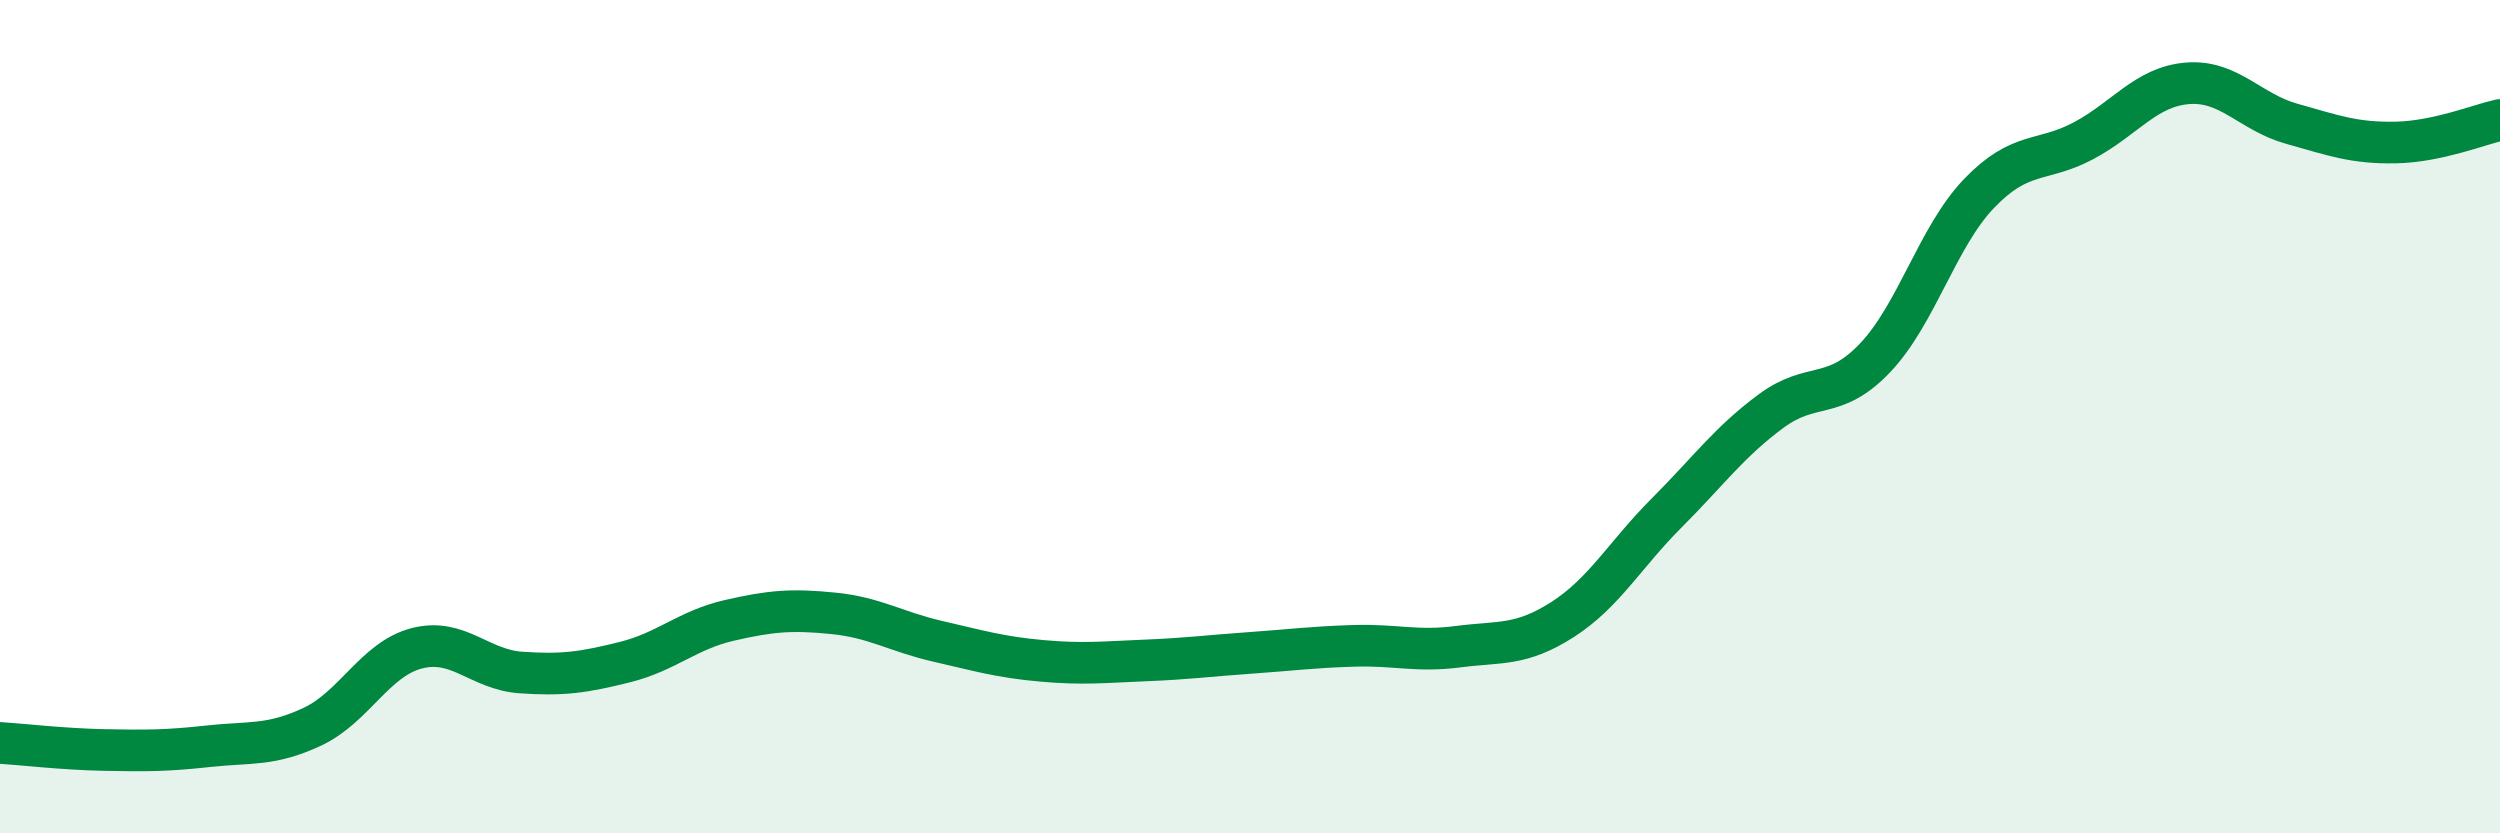
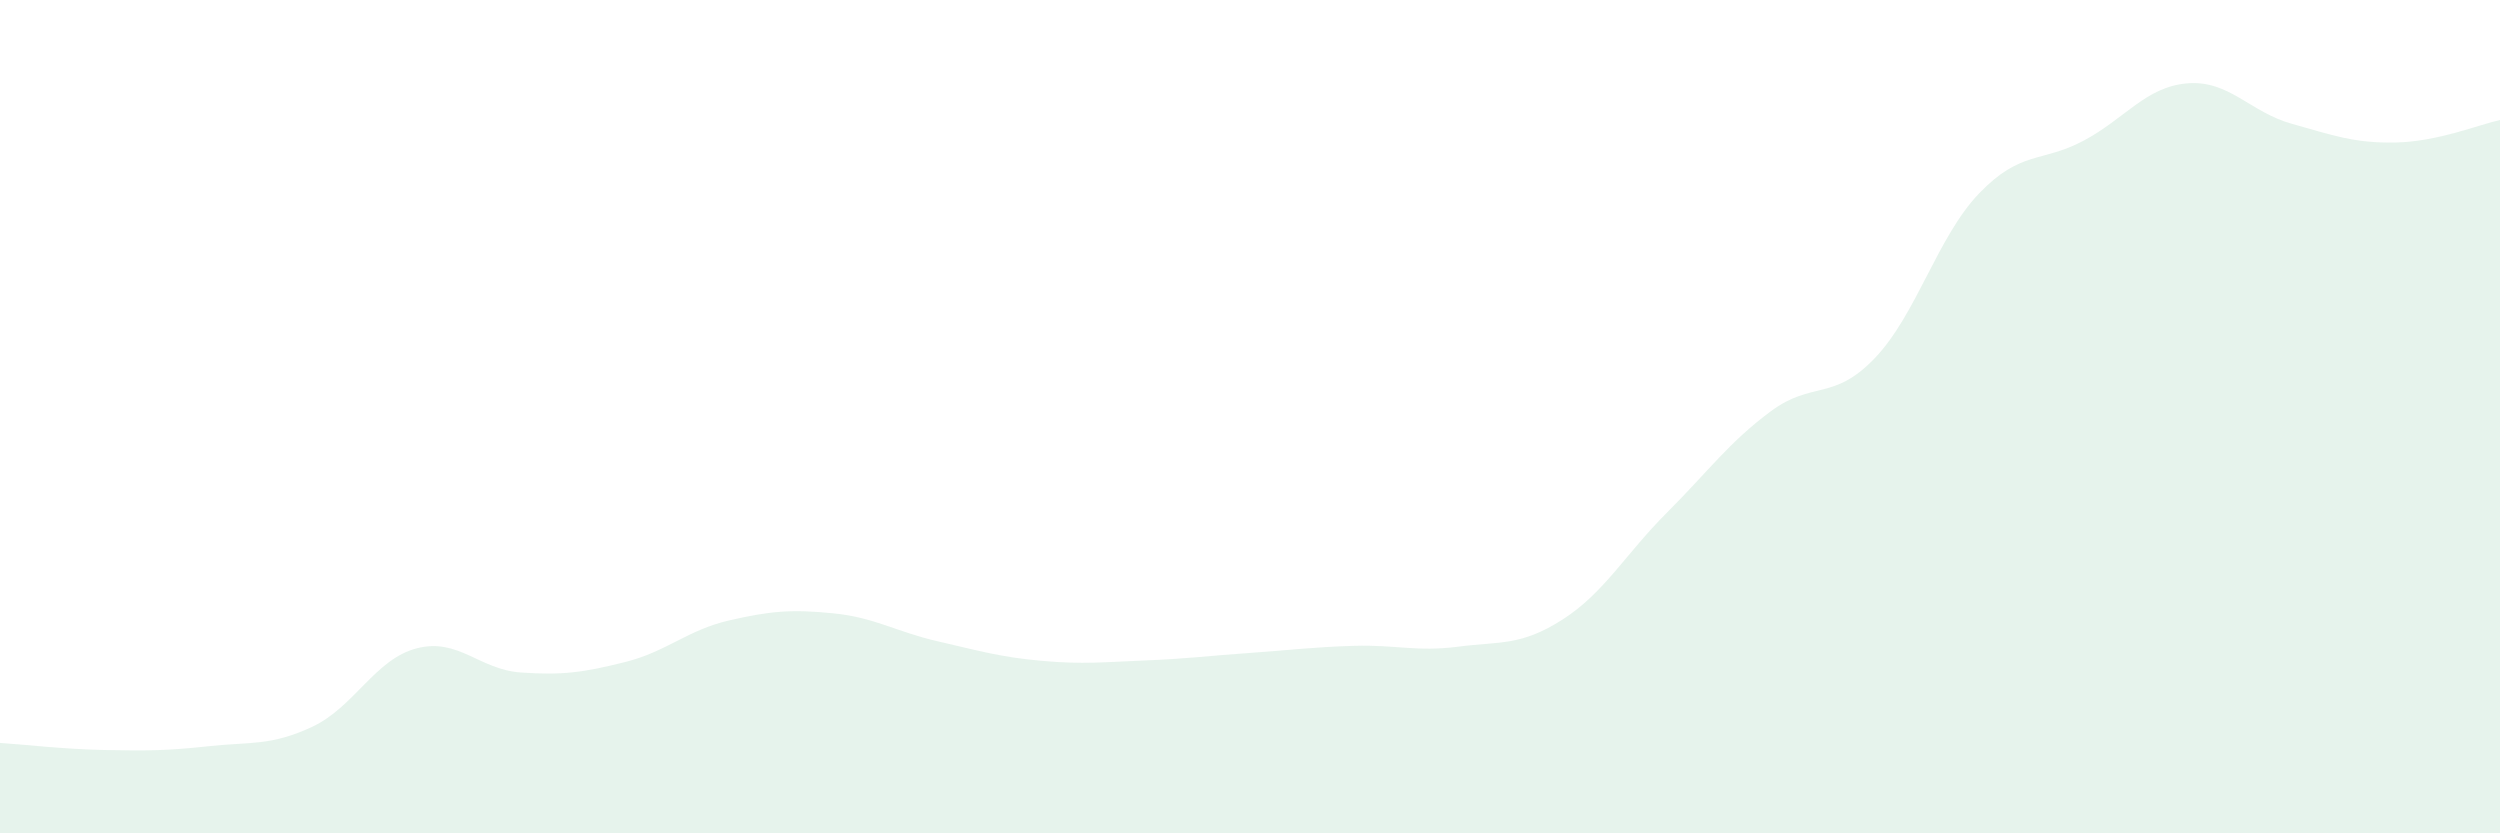
<svg xmlns="http://www.w3.org/2000/svg" width="60" height="20" viewBox="0 0 60 20">
  <path d="M 0,17.83 C 0.5,17.86 1.5,17.98 2.5,18 C 3.5,18.02 4,18.02 5,17.91 C 6,17.8 6.5,17.91 7.5,17.44 C 8.5,16.97 9,15.82 10,15.56 C 11,15.3 11.5,16.07 12.5,16.14 C 13.5,16.21 14,16.14 15,15.89 C 16,15.64 16.5,15.12 17.5,14.89 C 18.5,14.66 19,14.62 20,14.72 C 21,14.82 21.5,15.16 22.5,15.39 C 23.5,15.62 24,15.77 25,15.86 C 26,15.95 26.5,15.89 27.5,15.85 C 28.5,15.81 29,15.74 30,15.67 C 31,15.6 31.5,15.53 32.5,15.5 C 33.5,15.47 34,15.65 35,15.52 C 36,15.39 36.5,15.51 37.5,14.87 C 38.5,14.23 39,13.31 40,12.31 C 41,11.31 41.5,10.61 42.5,9.87 C 43.5,9.13 44,9.64 45,8.59 C 46,7.54 46.5,5.68 47.5,4.64 C 48.5,3.6 49,3.91 50,3.38 C 51,2.85 51.5,2.08 52.5,2 C 53.5,1.92 54,2.69 55,2.97 C 56,3.25 56.5,3.44 57.5,3.42 C 58.5,3.4 59.5,2.99 60,2.88L60 20L0 20Z" fill="#008740" opacity="0.1" stroke-linecap="round" stroke-linejoin="round" />
-   <path d="M 0,17.83 C 0.5,17.86 1.5,17.98 2.5,18 C 3.5,18.02 4,18.02 5,17.91 C 6,17.8 6.5,17.91 7.5,17.44 C 8.5,16.97 9,15.82 10,15.56 C 11,15.3 11.5,16.07 12.5,16.14 C 13.5,16.21 14,16.14 15,15.89 C 16,15.64 16.5,15.12 17.5,14.89 C 18.5,14.66 19,14.62 20,14.72 C 21,14.82 21.5,15.16 22.5,15.39 C 23.5,15.62 24,15.77 25,15.86 C 26,15.95 26.5,15.89 27.5,15.85 C 28.5,15.81 29,15.74 30,15.67 C 31,15.6 31.5,15.53 32.5,15.5 C 33.5,15.47 34,15.65 35,15.52 C 36,15.39 36.5,15.51 37.5,14.87 C 38.5,14.23 39,13.31 40,12.31 C 41,11.31 41.5,10.61 42.5,9.87 C 43.5,9.13 44,9.64 45,8.59 C 46,7.54 46.5,5.68 47.5,4.64 C 48.5,3.6 49,3.91 50,3.38 C 51,2.85 51.5,2.08 52.5,2 C 53.5,1.92 54,2.69 55,2.97 C 56,3.25 56.5,3.44 57.5,3.42 C 58.5,3.4 59.5,2.99 60,2.88" stroke="#008740" stroke-width="1" fill="none" stroke-linecap="round" stroke-linejoin="round" />
</svg>